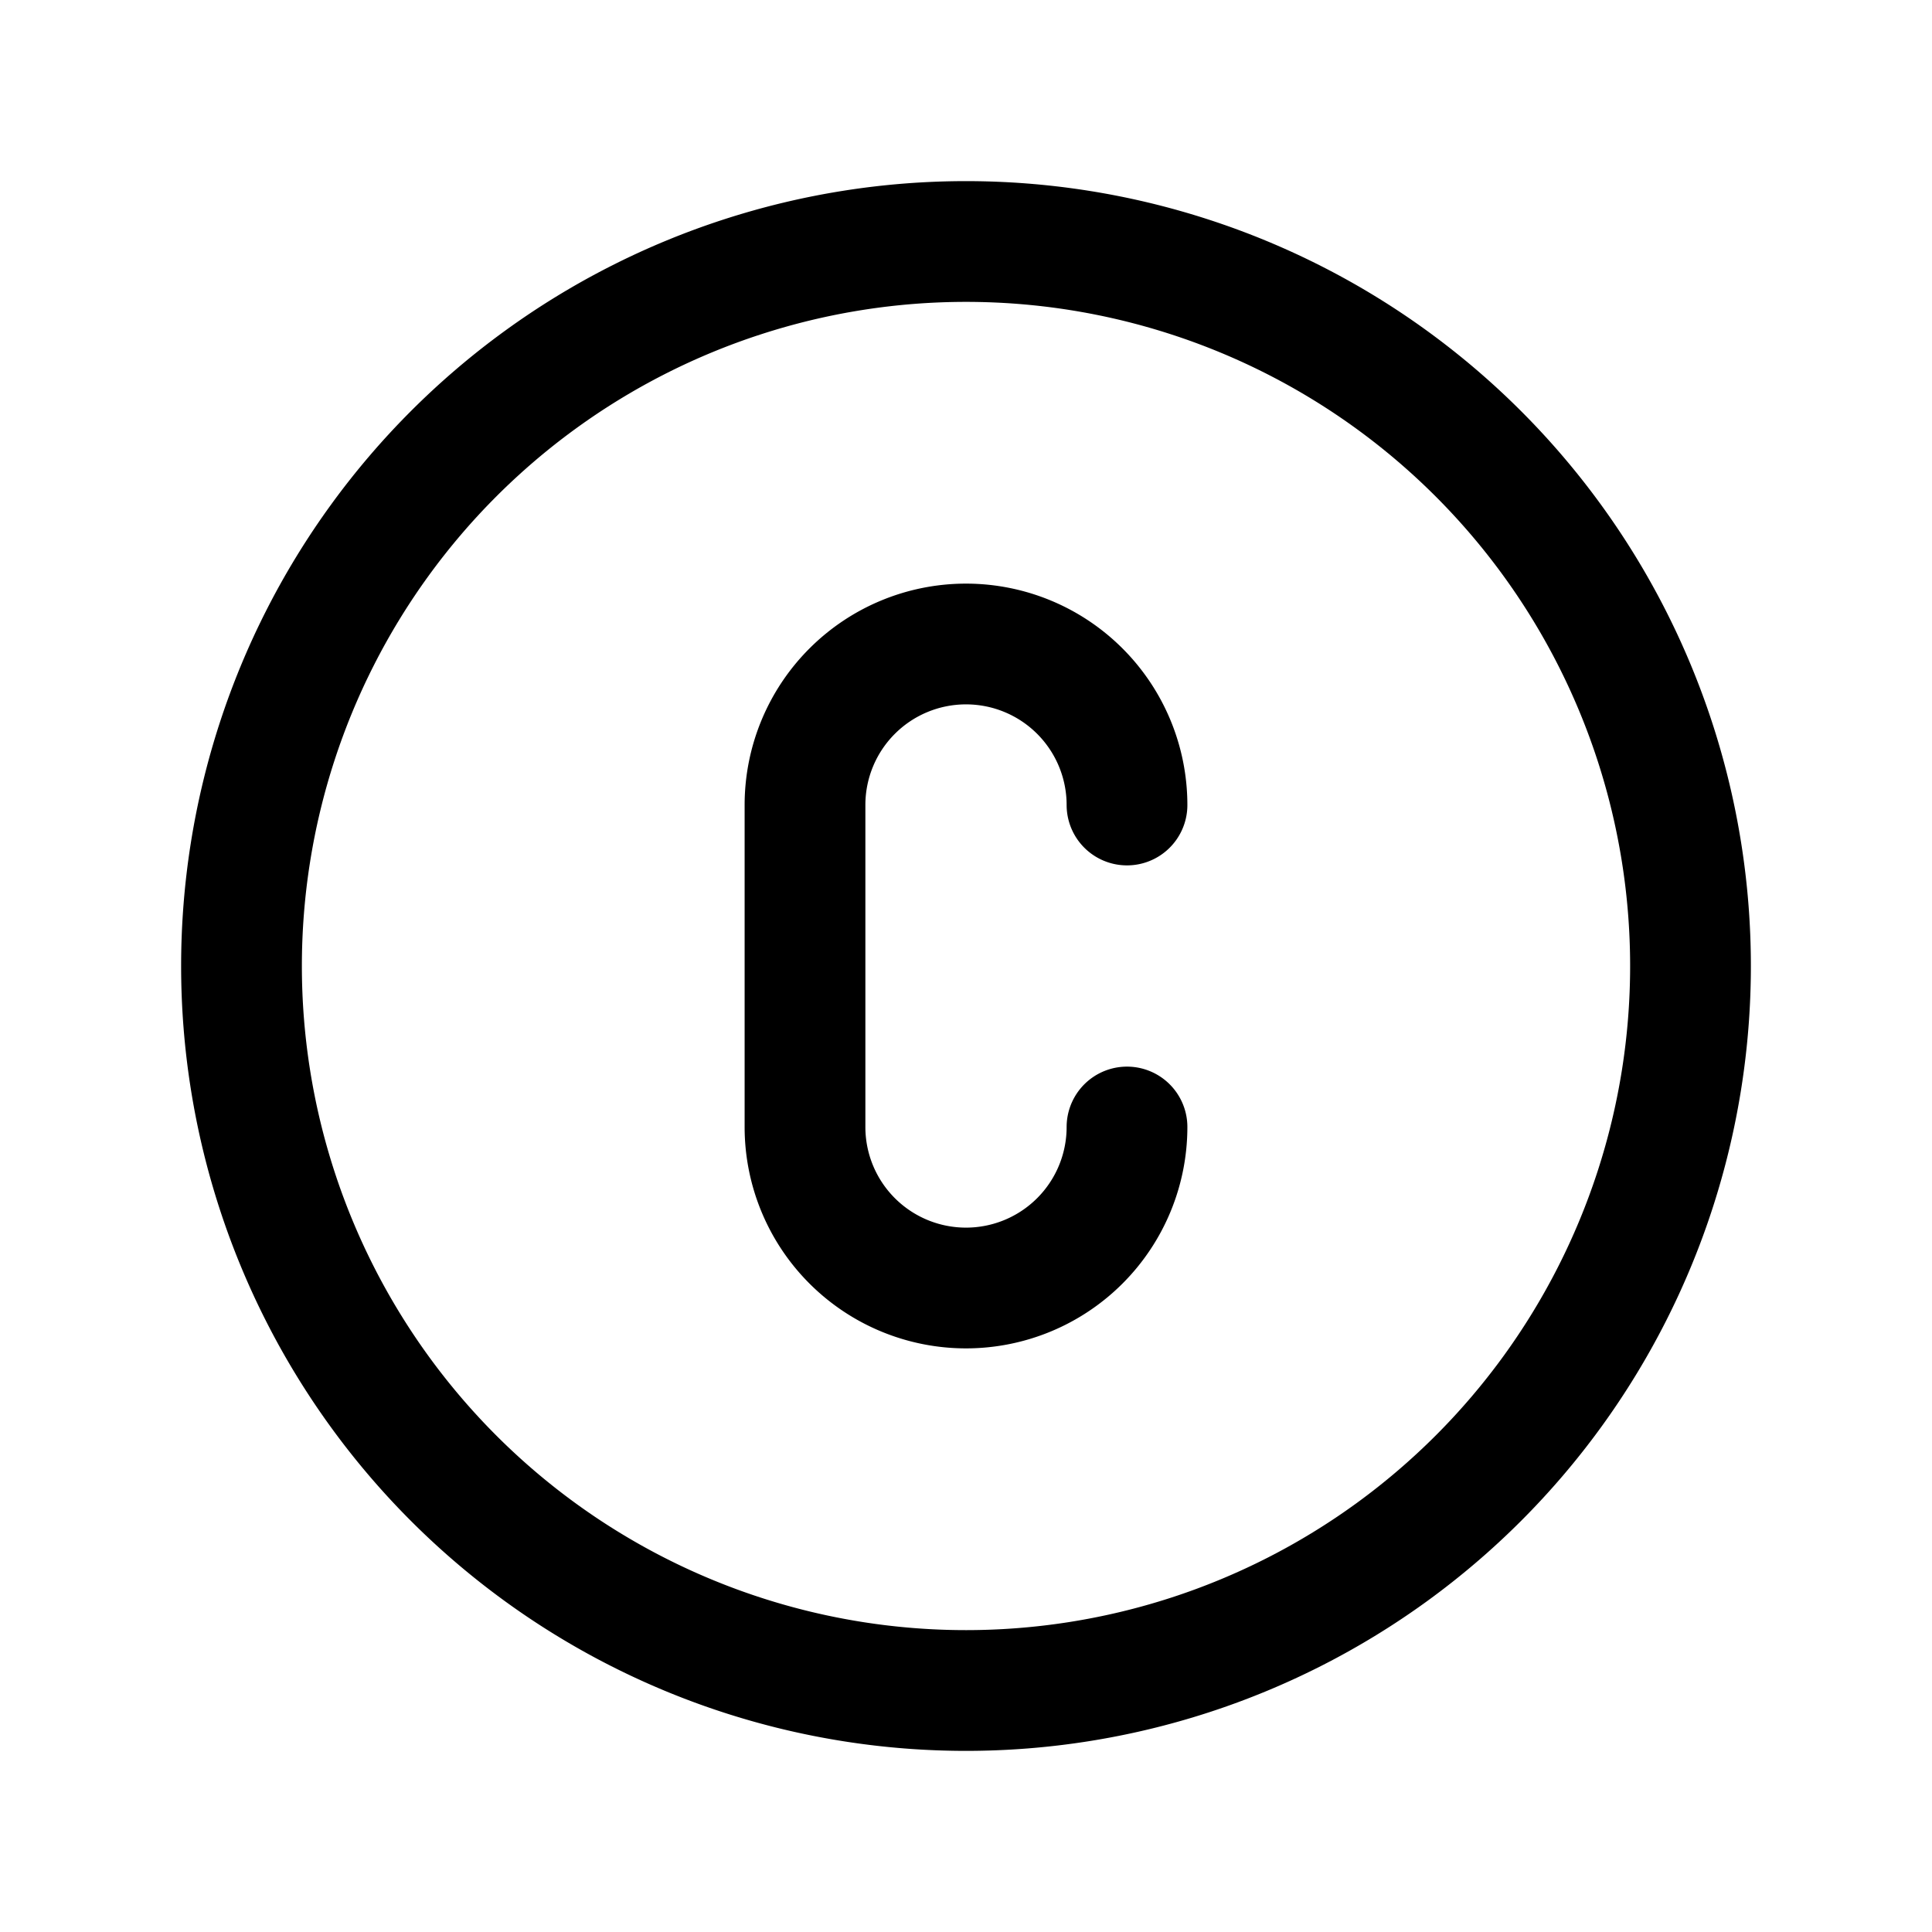
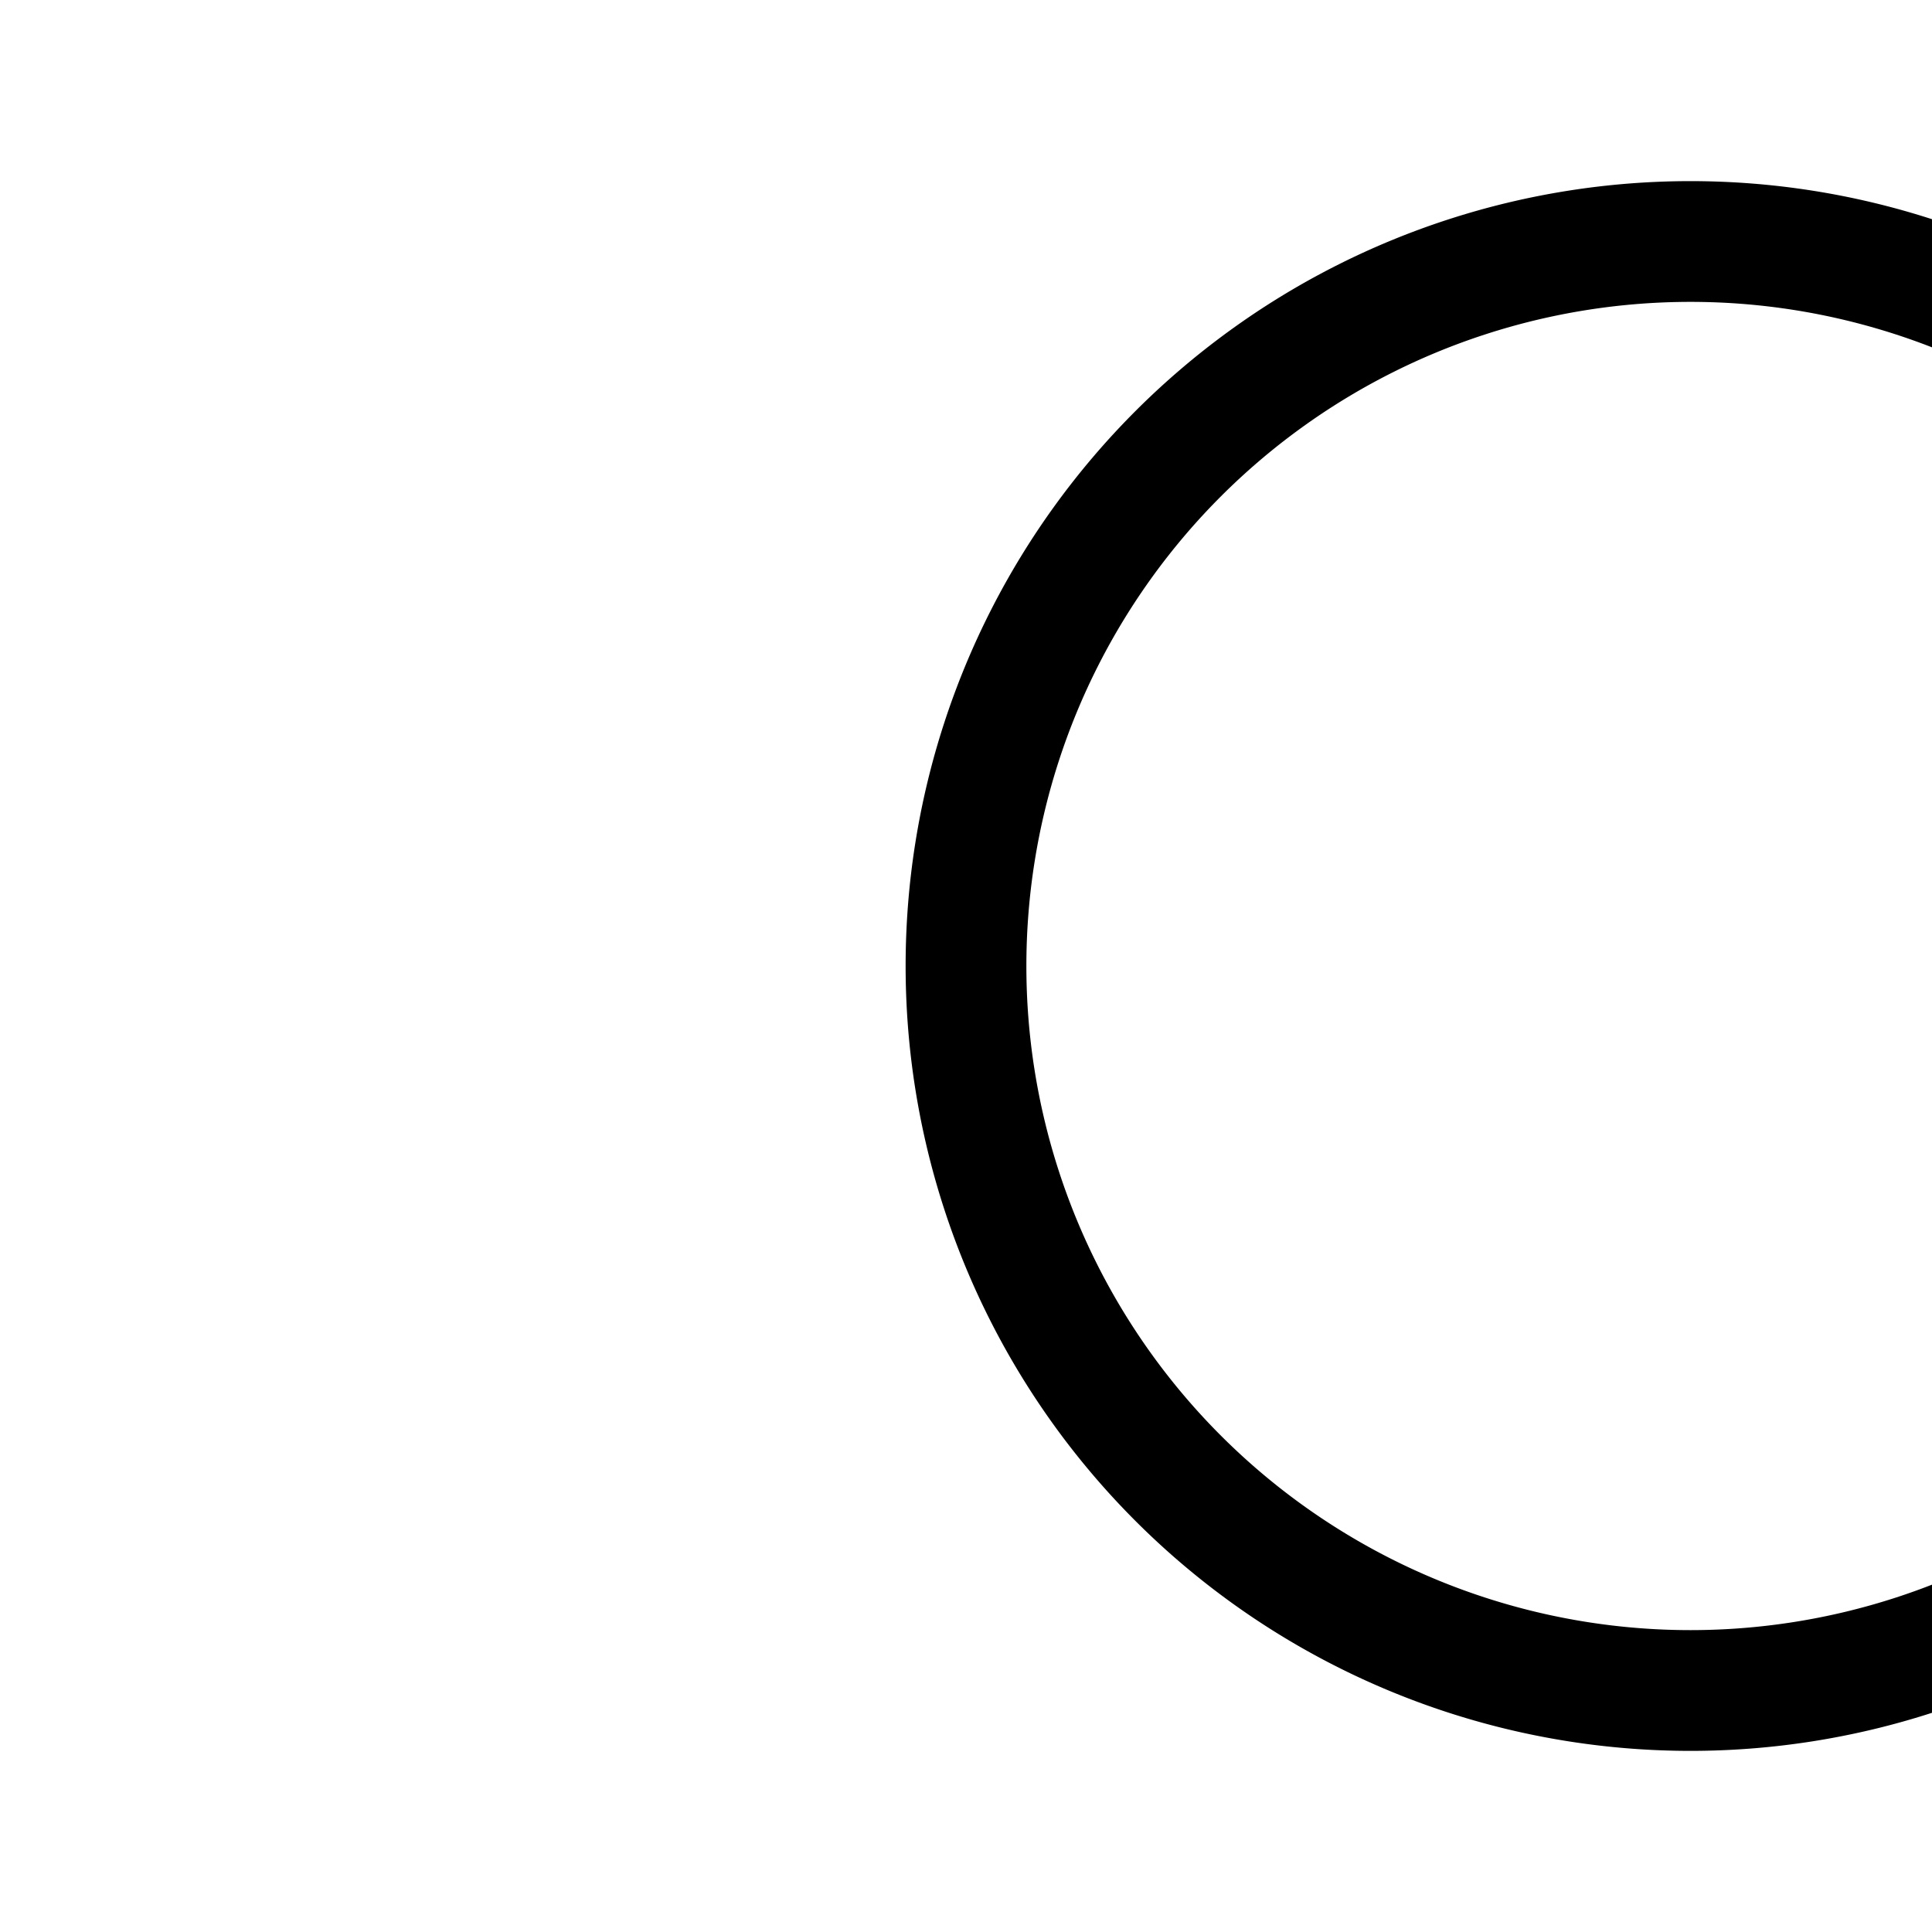
<svg xmlns="http://www.w3.org/2000/svg" class="icon icon-tabler icon-tabler-circle-letter-c" width="28" height="28" viewBox="0 0 24 24" stroke-width="1.5" stroke="currentColor" fill="none" stroke-linecap="round" stroke-linejoin="round">
  <path stroke="none" d="M0 0h24v24H0z" fill="none" />
-   <path d="M12 12m-9 0a9 9 0 1 0 18 0a9 9 0 1 0 -18 0" />
-   <path d="M14 10a2 2 0 1 0 -4 0v4a2 2 0 1 0 4 0" />
+   <path d="M12 12a9 9 0 1 0 18 0a9 9 0 1 0 -18 0" />
</svg>